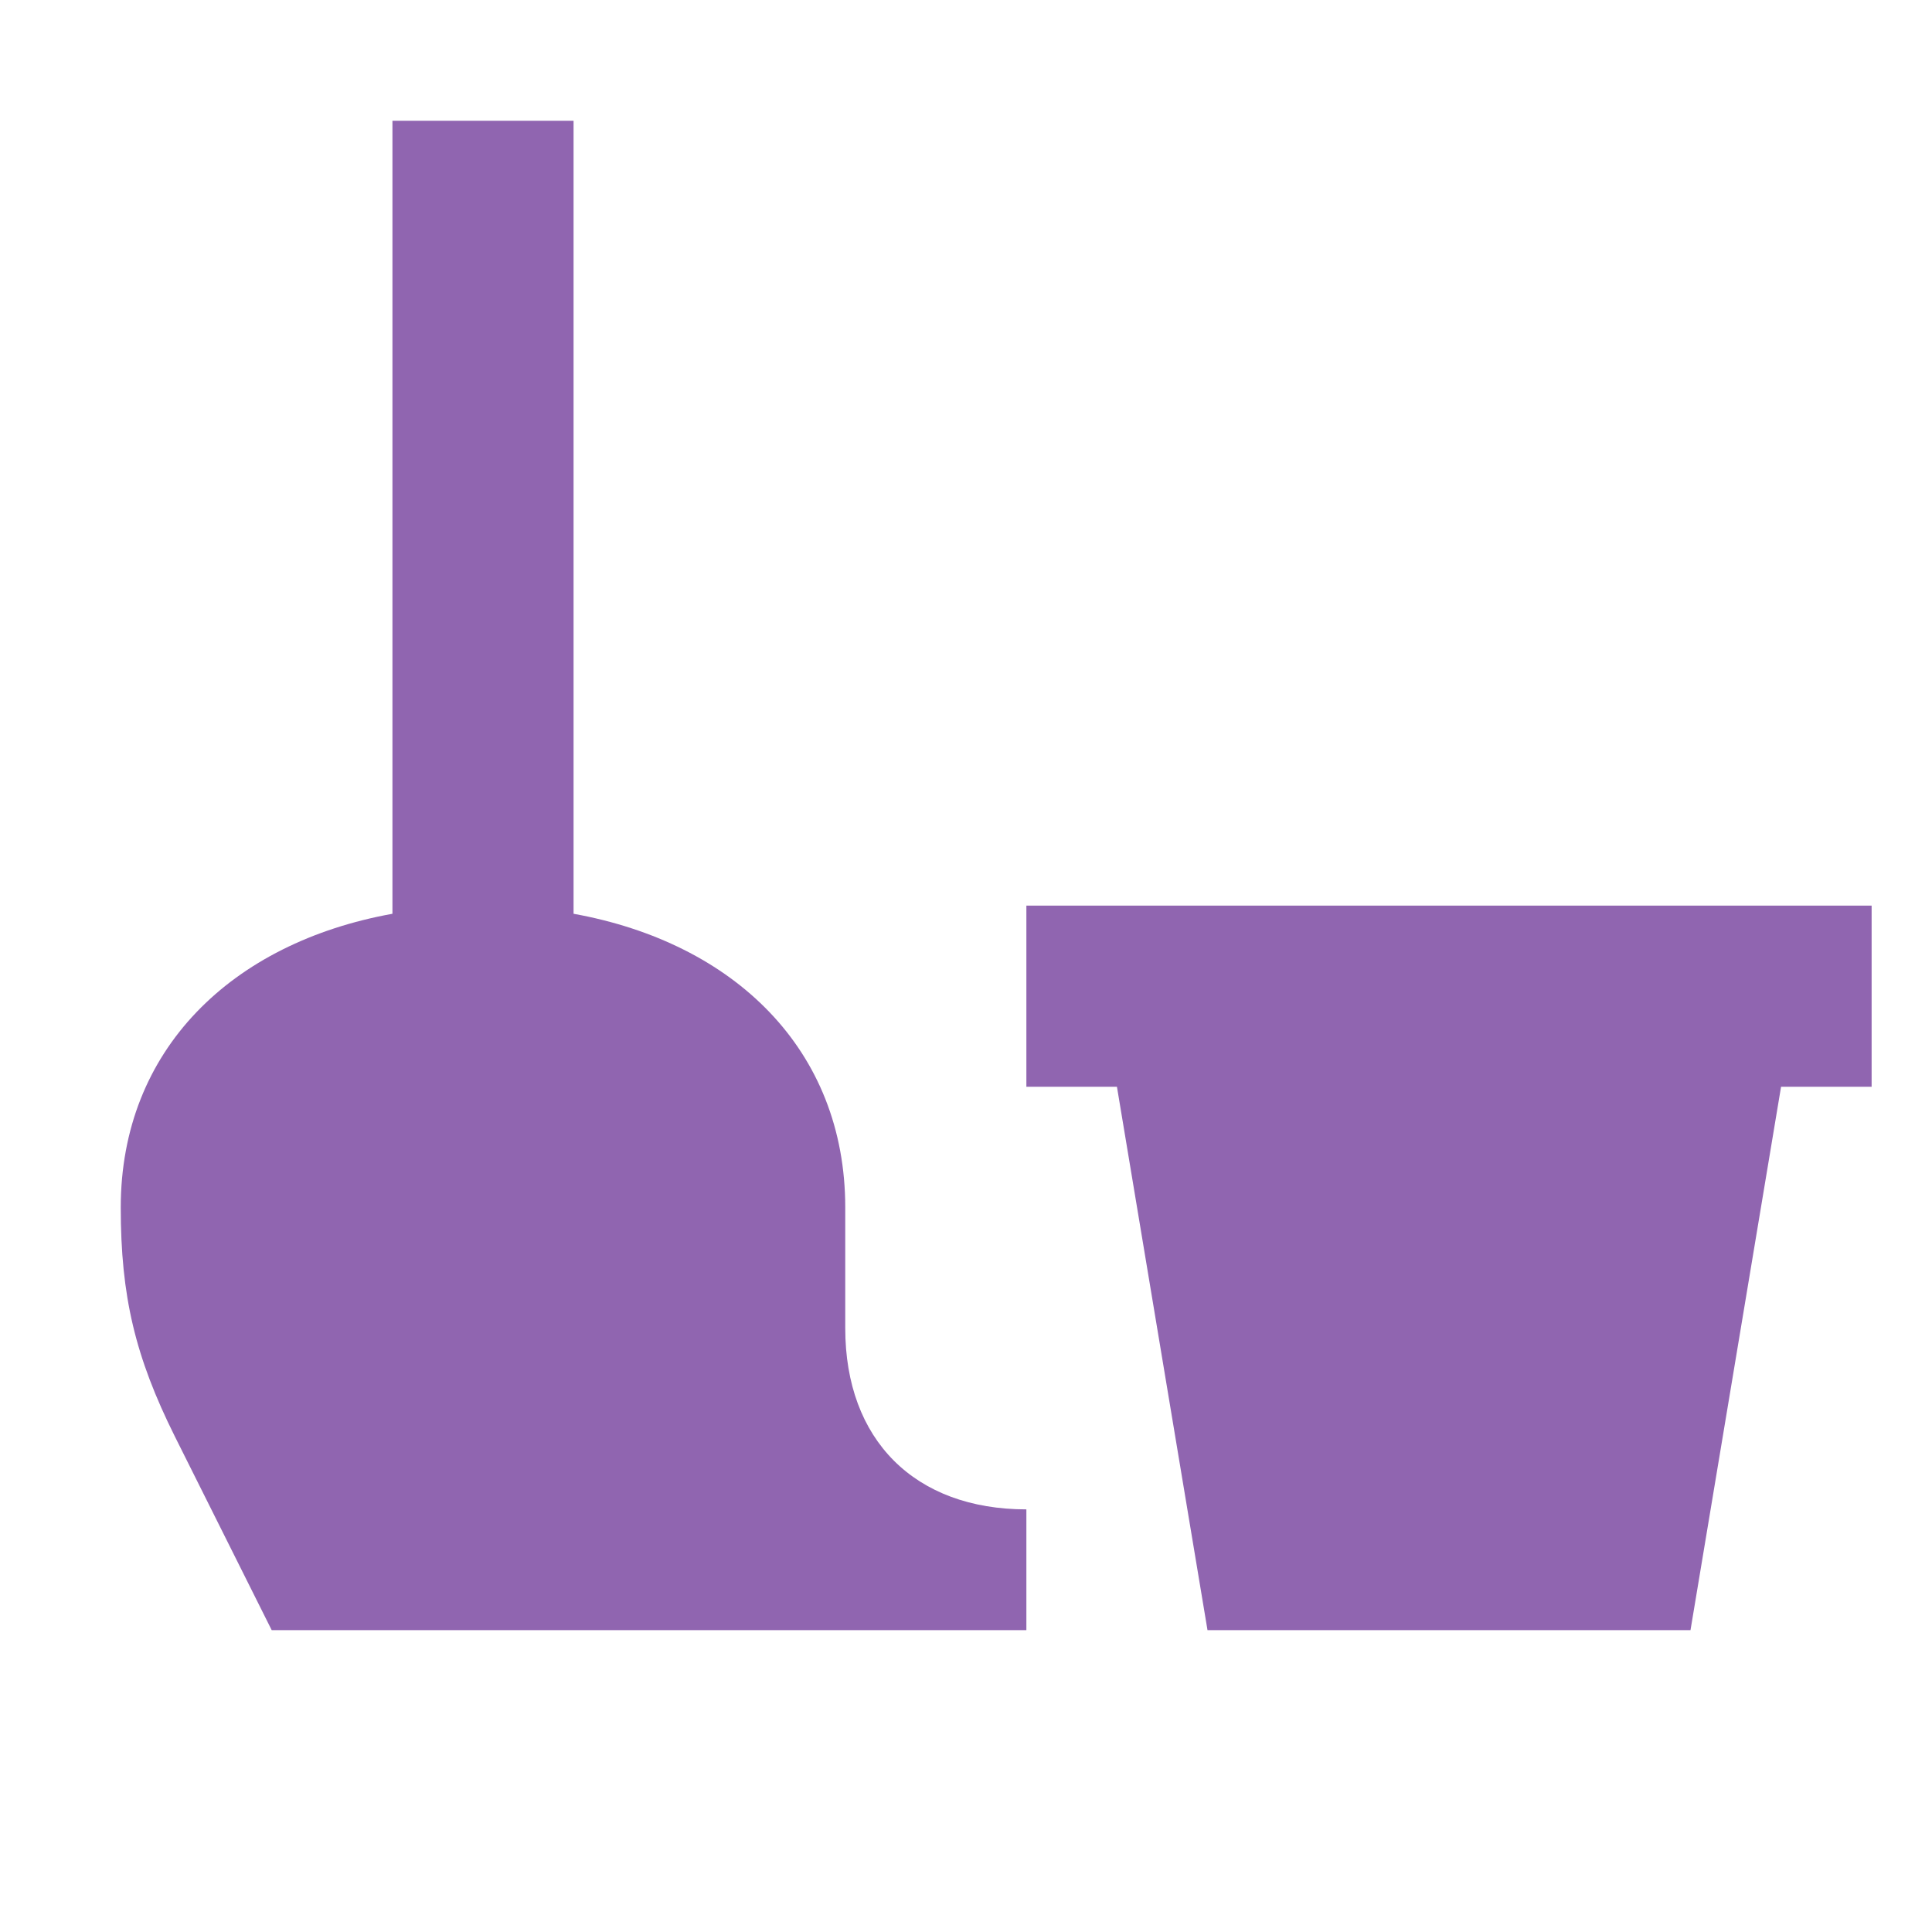
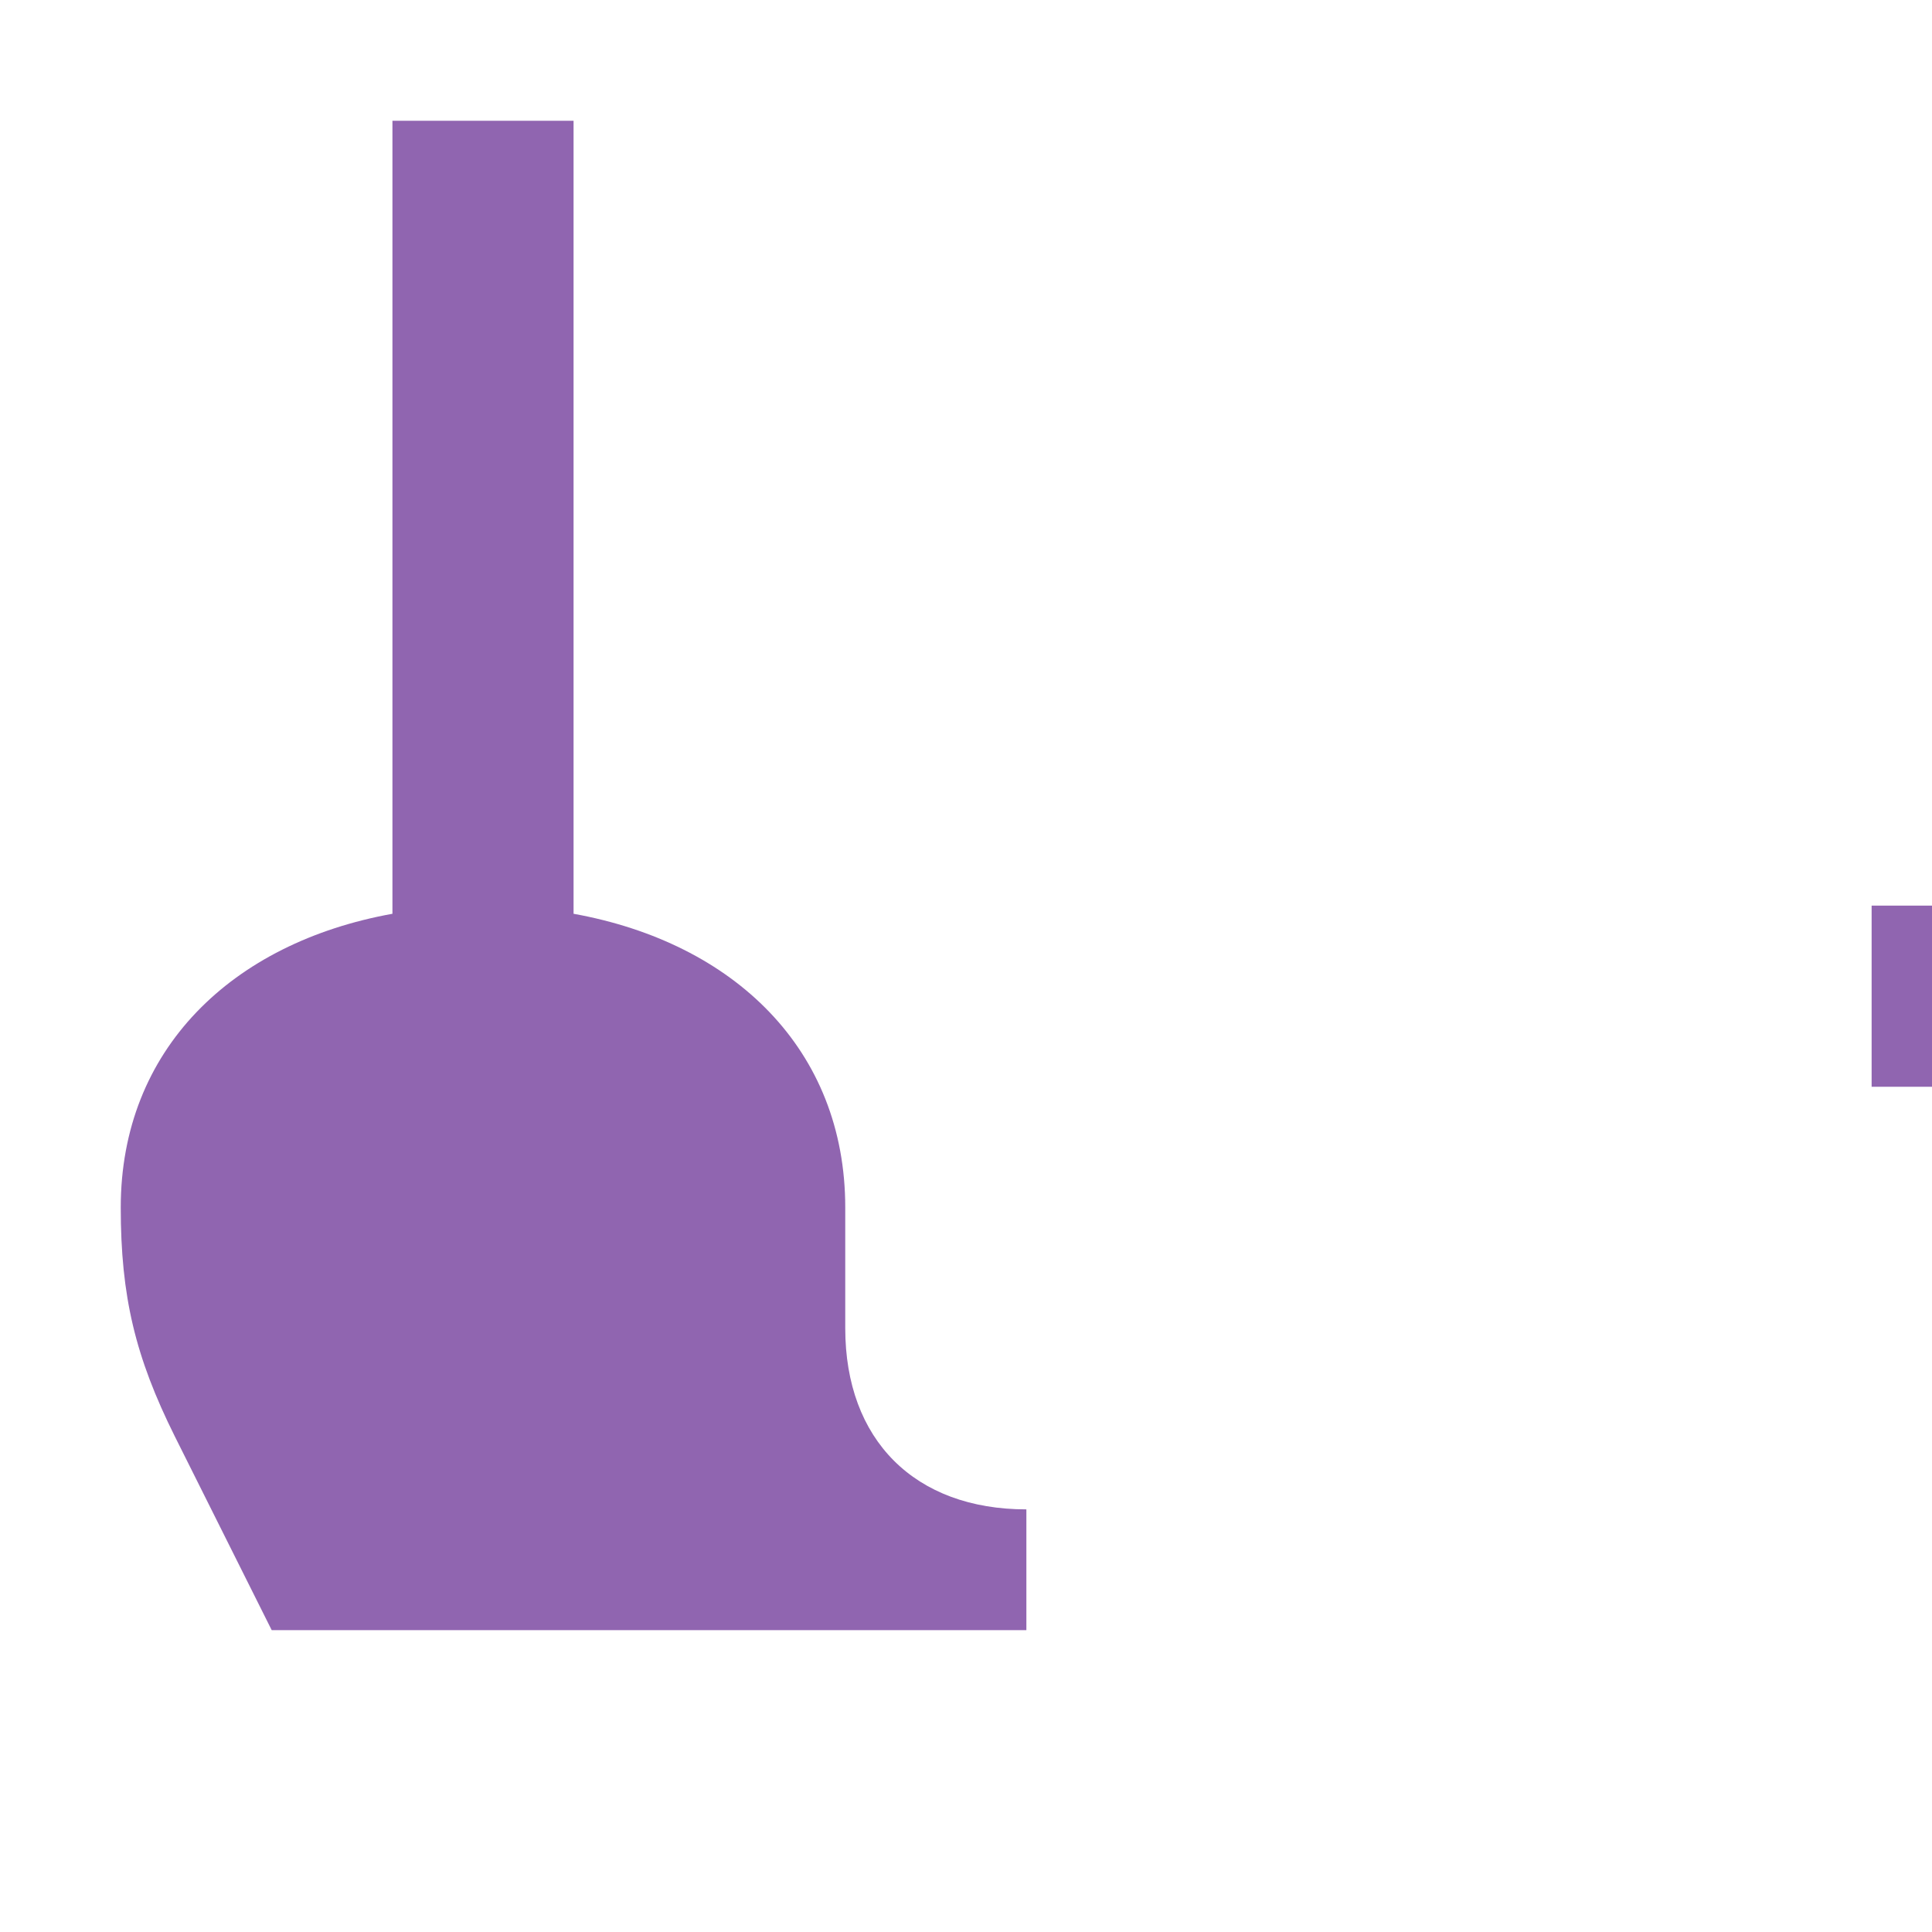
<svg xmlns="http://www.w3.org/2000/svg" viewBox="0 0 64 64">
  <defs fill="#9065B0" />
-   <path d="m34,50v4H9l-3.21-6.42c-1.31-2.63-1.79-4.64-1.79-7.58,0-5.23,3.68-8.77,9-9.73V4h6v26.27c5.32.96,9,4.5,9,9.73v4c0,3.7,2.3,6,6,6Zm28-20h-28v6h3l3,18h16l3-18h3v-6Z" fill="#9065B0" />
+   <path d="m34,50v4H9l-3.21-6.42c-1.31-2.63-1.79-4.64-1.79-7.58,0-5.23,3.68-8.77,9-9.73V4h6v26.27c5.32.96,9,4.5,9,9.73v4c0,3.7,2.3,6,6,6Zm28-20v6h3l3,18h16l3-18h3v-6Z" fill="#9065B0" />
</svg>